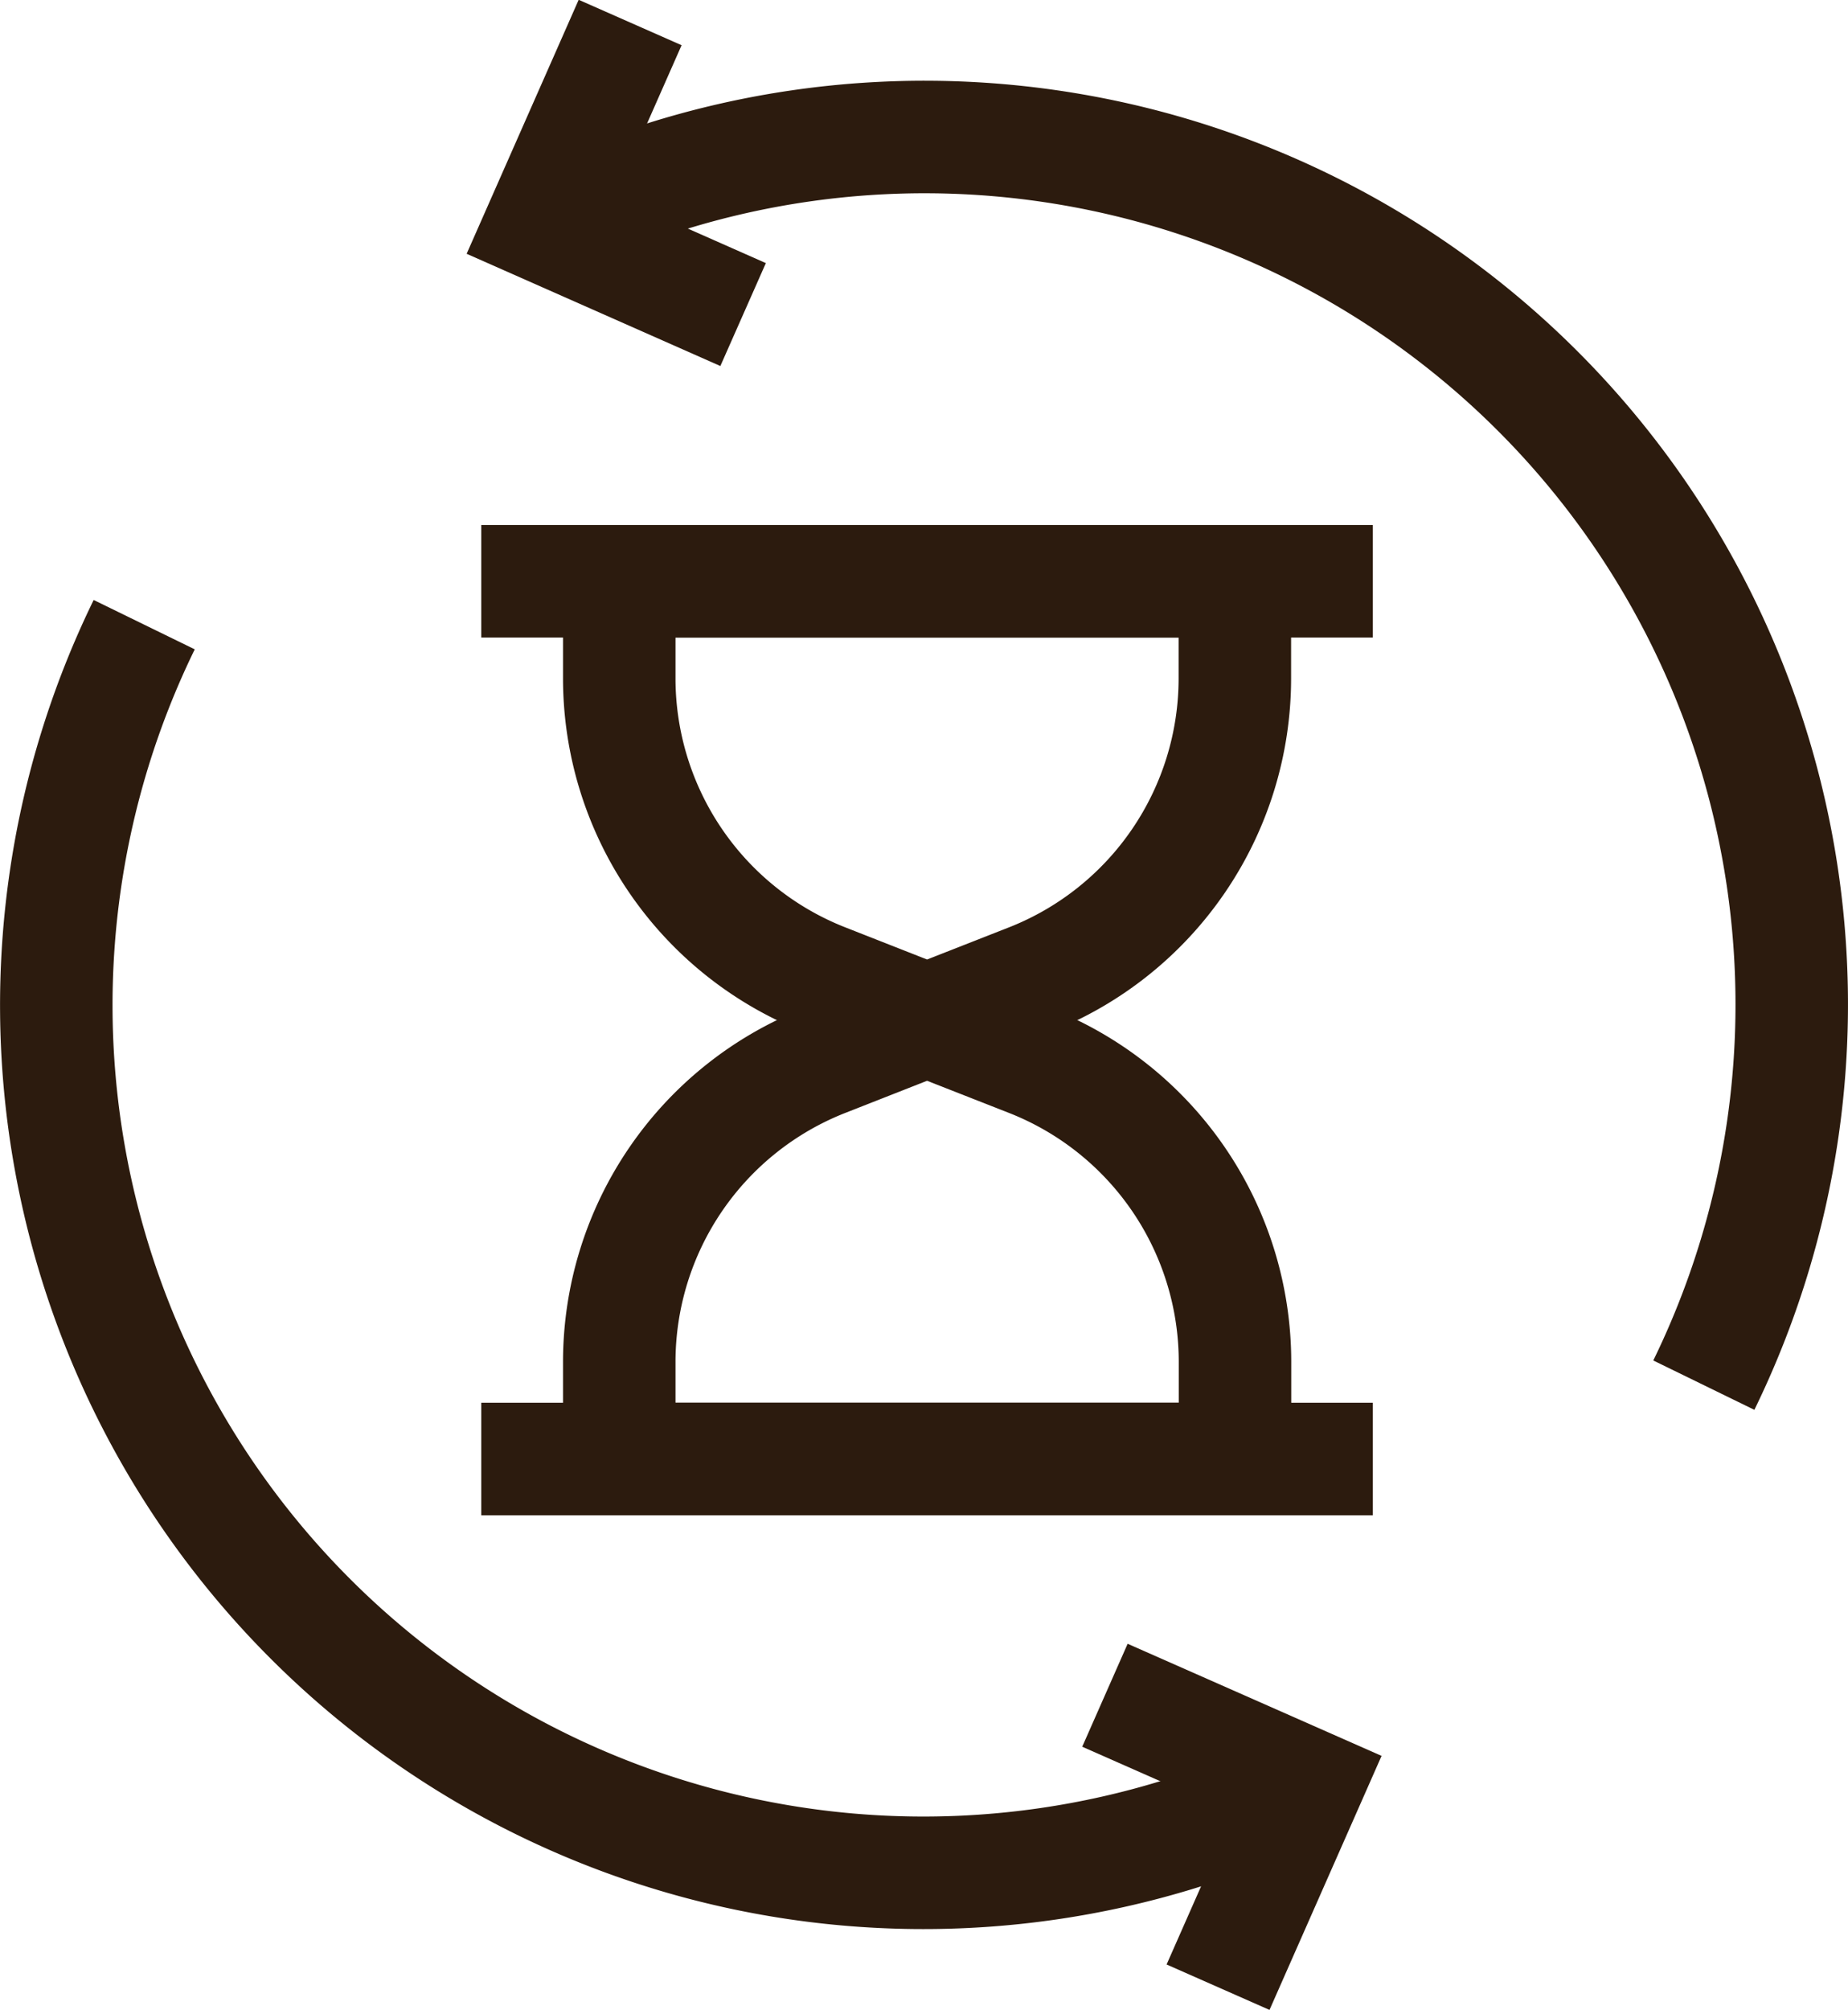
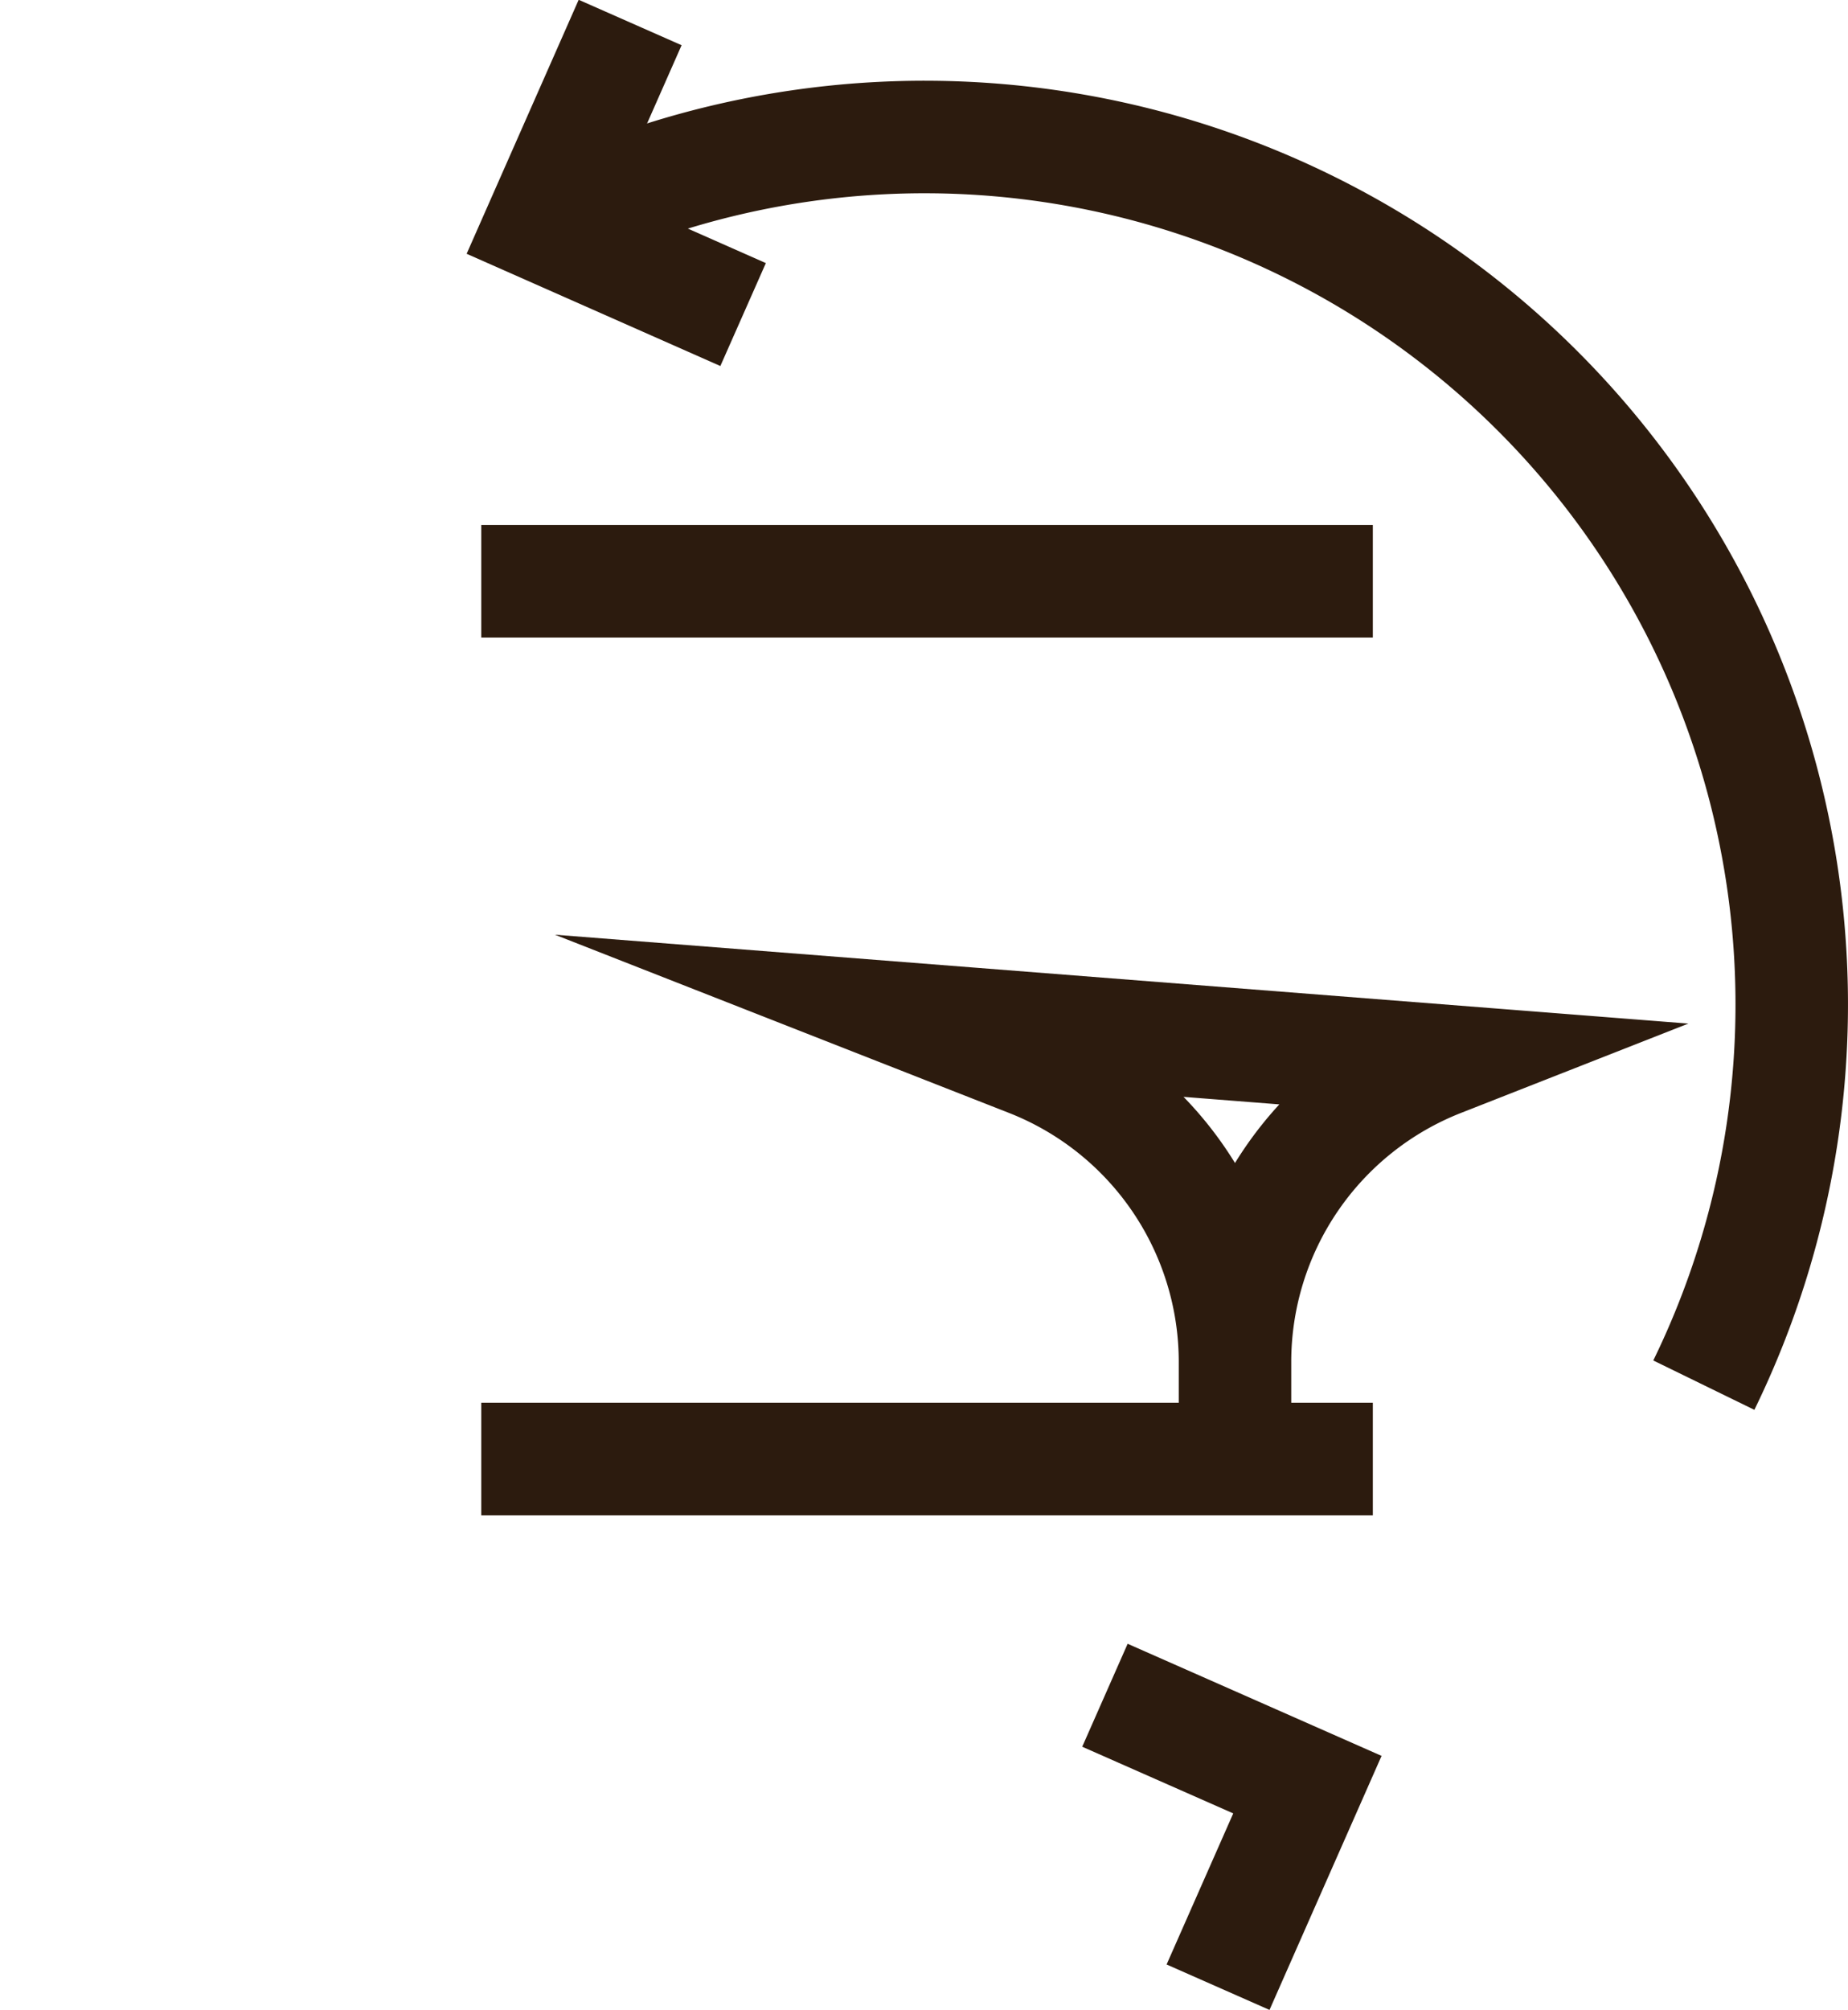
<svg xmlns="http://www.w3.org/2000/svg" width="49.287" height="53.58" viewBox="0 0 49.287 53.58">
  <g id="systemic" transform="translate(0.29 0.117)">
    <path id="Tracé_3940" data-name="Tracé 3940" d="M15.153,6.148a23.128,23.128,0,0,1,30.93,30.93" transform="translate(-0.931 -0.268)" fill="none" stroke="#2c1b0e" stroke-miterlimit="10" stroke-width="3" />
    <path id="Tracé_3941" data-name="Tracé 3941" d="M20.456,8.386,15.06,6l2.383-5.4" transform="translate(-0.927 -0.117)" fill="none" stroke="#2c1b0e" stroke-miterlimit="10" stroke-width="3" />
    <line id="Ligne_2484" data-name="Ligne 2484" x2="23.778" transform="translate(12.546 15.379)" fill="none" stroke="#2c1b0e" stroke-miterlimit="10" stroke-width="3" />
-     <path id="Tracé_3942" data-name="Tracé 3942" d="M25.465,27.925l-2.731-1.073a8.634,8.634,0,0,1-5.478-8.037V16.232H33.674v2.584A8.634,8.634,0,0,1,28.2,26.852Z" transform="translate(-1.03 -0.851)" fill="none" stroke="#2c1b0e" stroke-miterlimit="10" stroke-width="3" />
    <line id="Ligne_2485" data-name="Ligne 2485" x1="23.778" transform="translate(12.546 38.779)" fill="none" stroke="#2c1b0e" stroke-miterlimit="10" stroke-width="3" />
-     <path id="Tracé_3943" data-name="Tracé 3943" d="M25.465,28.513,28.2,29.586a8.634,8.634,0,0,1,5.478,8.037v2.584H17.256V37.623a8.634,8.634,0,0,1,5.478-8.037Z" transform="translate(-1.03 -1.429)" fill="none" stroke="#2c1b0e" stroke-miterlimit="10" stroke-width="3" />
-     <path id="Tracé_3944" data-name="Tracé 3944" d="M34.776,48.374a23.128,23.128,0,0,1-30.93-30.93" transform="translate(-0.29 -0.908)" fill="none" stroke="#2c1b0e" stroke-miterlimit="10" stroke-width="3" />
+     <path id="Tracé_3943" data-name="Tracé 3943" d="M25.465,28.513,28.2,29.586a8.634,8.634,0,0,1,5.478,8.037v2.584V37.623a8.634,8.634,0,0,1,5.478-8.037Z" transform="translate(-1.03 -1.429)" fill="none" stroke="#2c1b0e" stroke-miterlimit="10" stroke-width="3" />
    <path id="Tracé_3945" data-name="Tracé 3945" d="M30.848,47.393l5.4,2.383-2.383,5.4" transform="translate(-1.669 -2.316)" fill="none" stroke="#2c1b0e" stroke-miterlimit="10" stroke-width="3" />
  </g>
</svg>